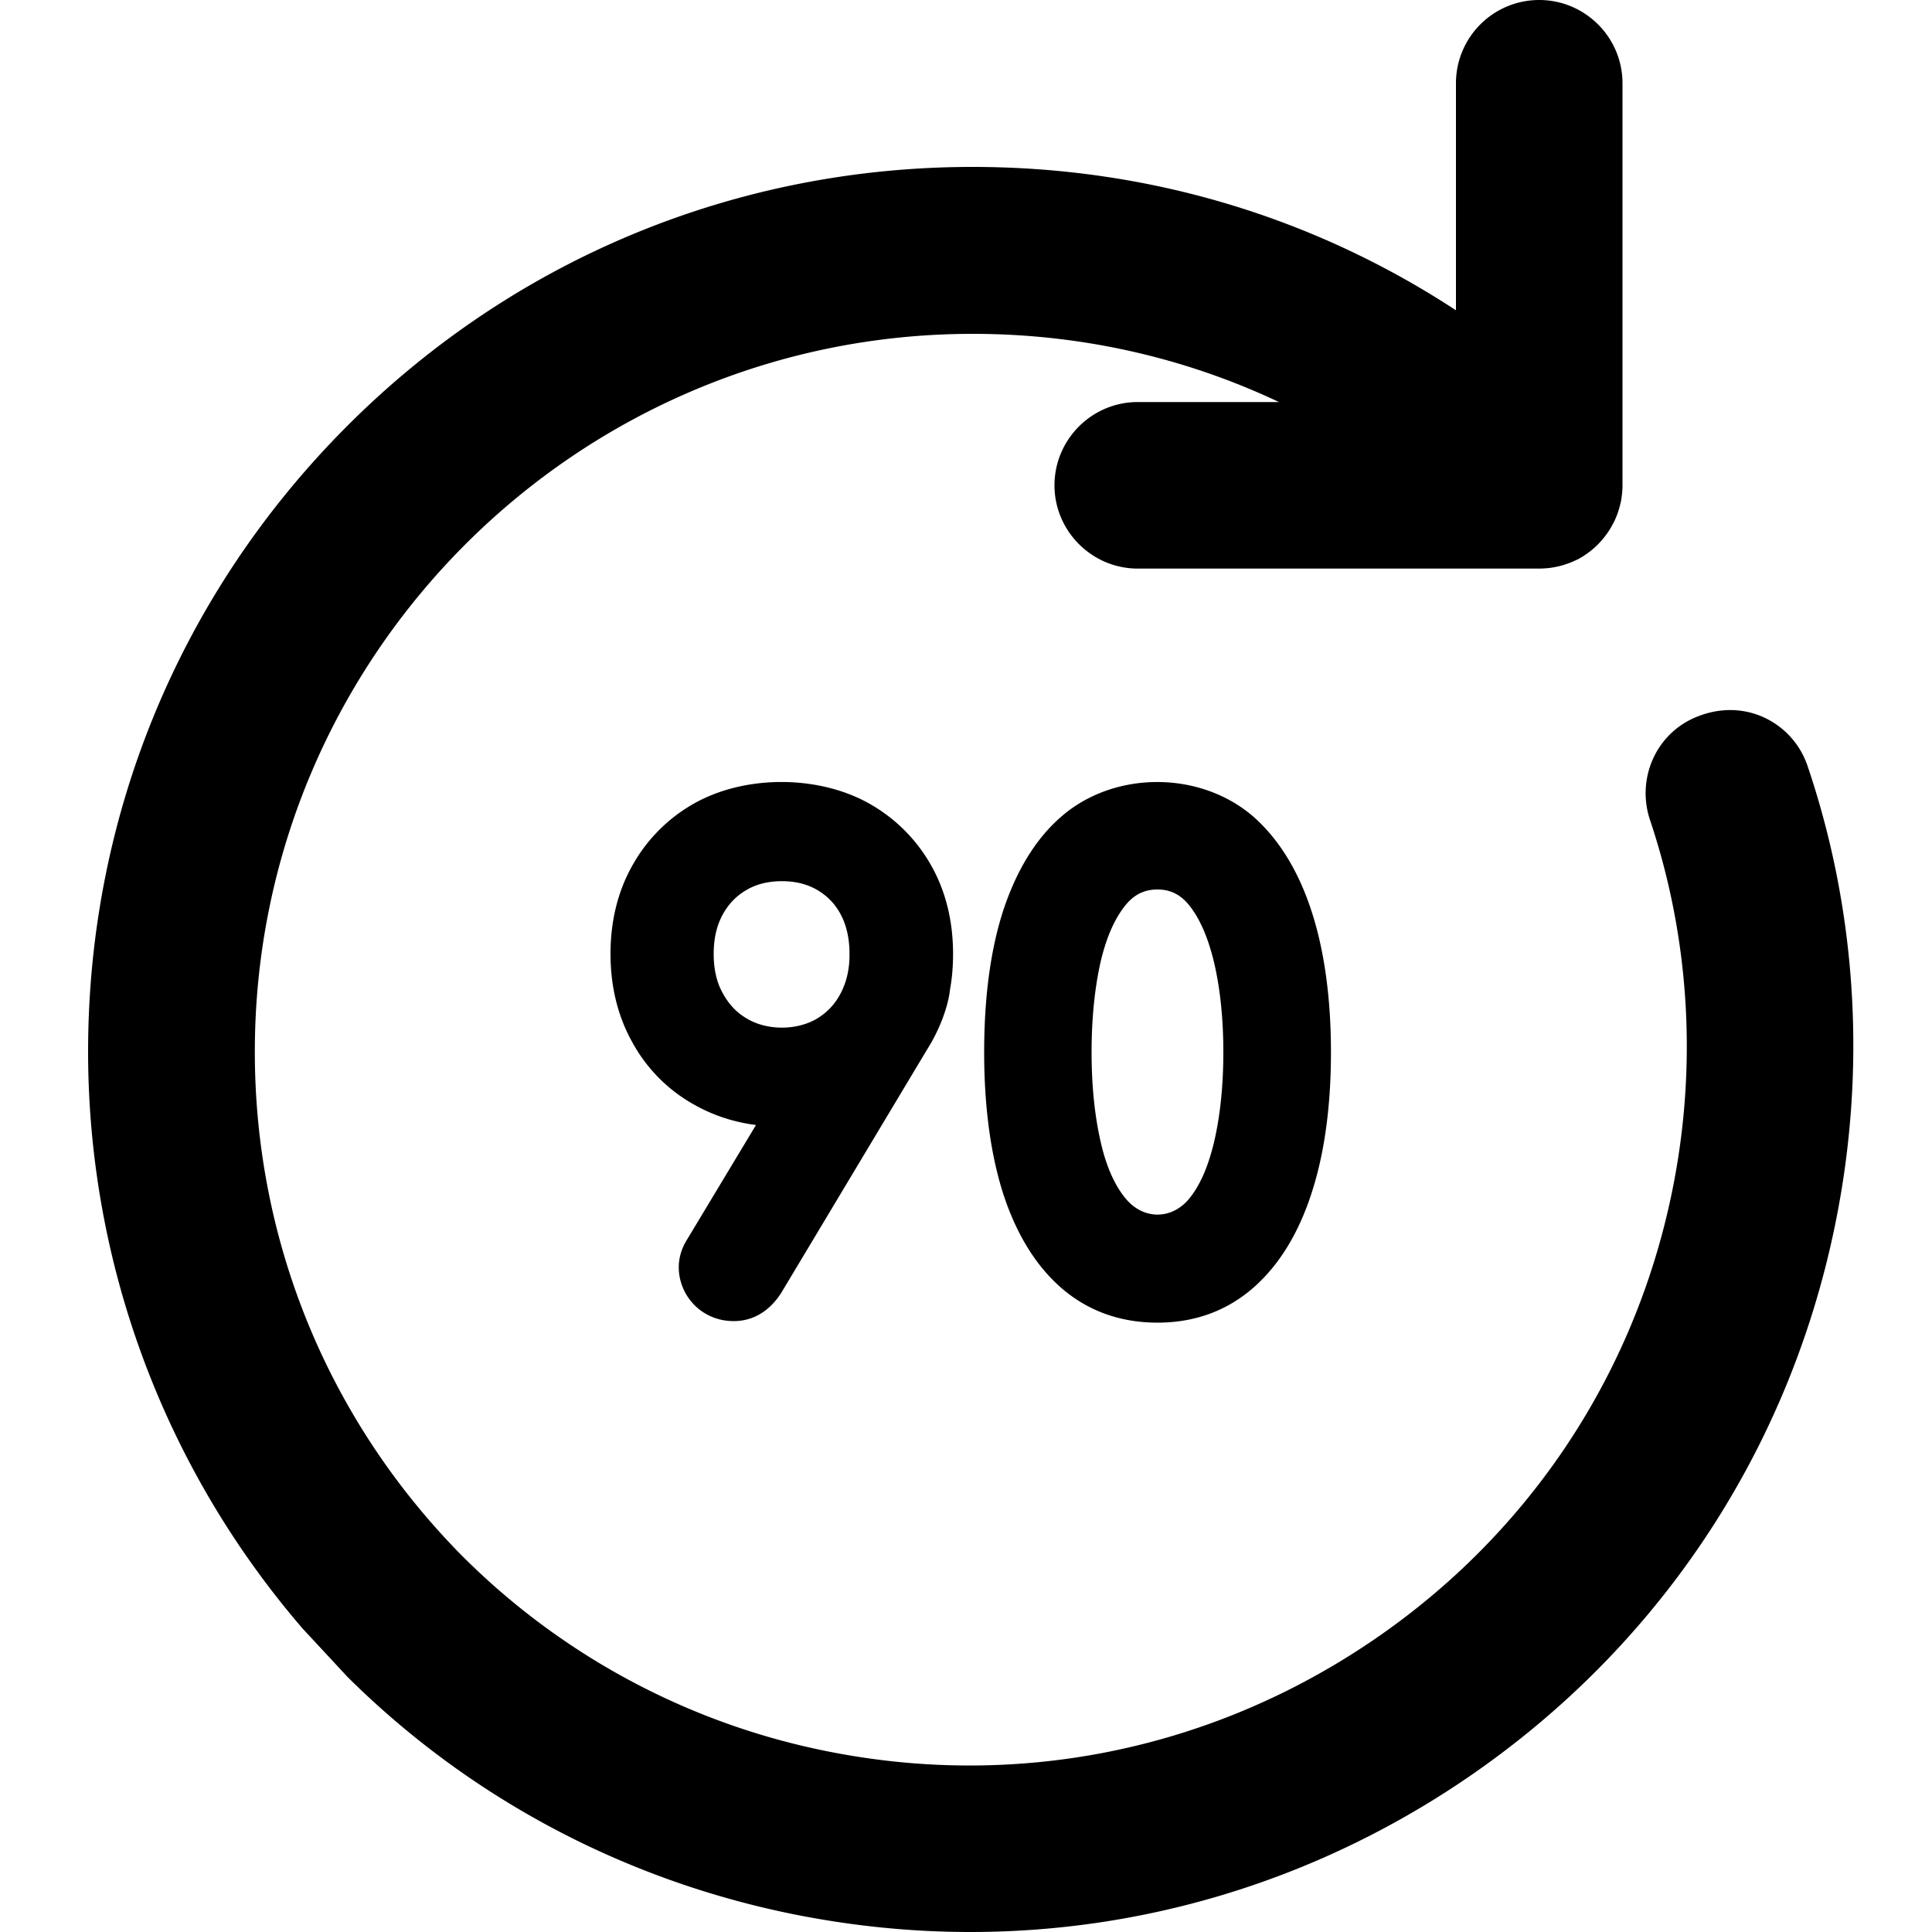
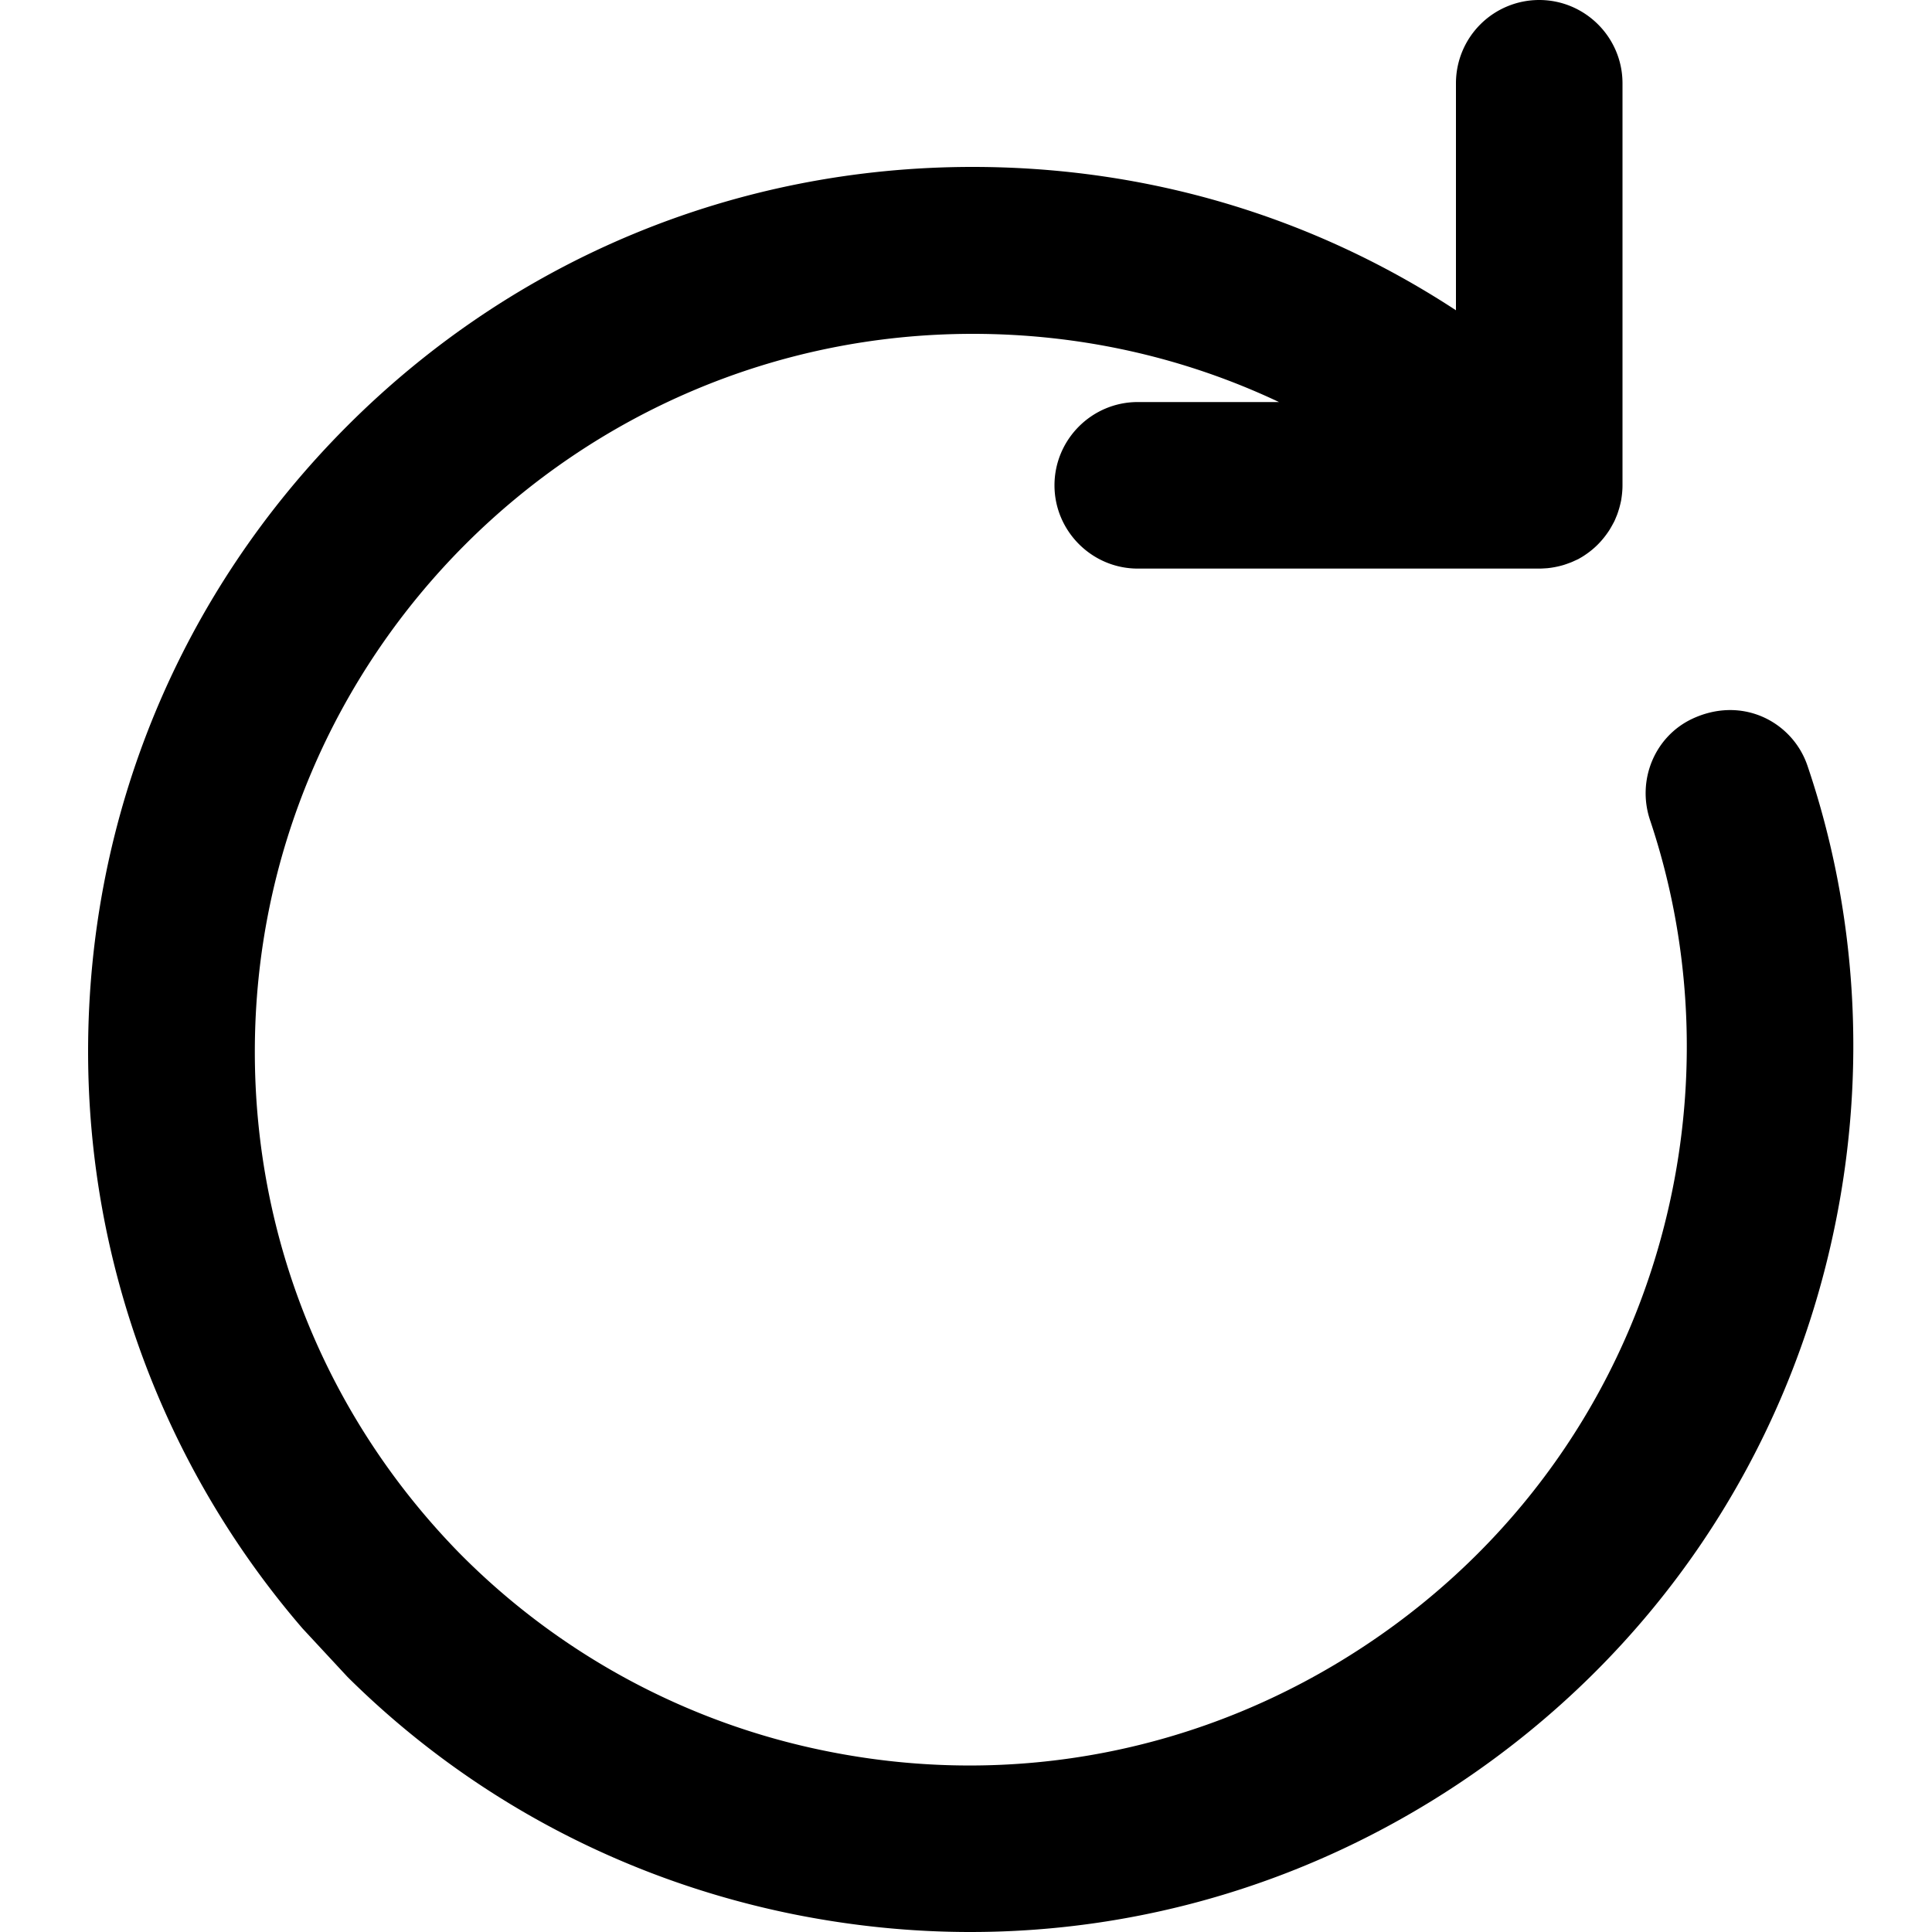
<svg xmlns="http://www.w3.org/2000/svg" xml:space="preserve" viewBox="0 0 100 100">
  <path d="M93.56 39.65a4.26 4.26 0 0 0-2.38-2.57c-1.12-.47-2.39-.44-3.6.13-1.94.92-2.87 3.18-2.17 5.25 2.05 6.12 2.45 12.74 1.15 19.15-1.97 9.72-7.63 18.09-15.91 23.57-8.29 5.49-18.2 7.42-27.91 5.45a36.912 36.912 0 0 1-18.97-10.25c-6.83-6.99-10.58-16.2-10.58-25.94 0-20.49 16.67-37.16 37.16-37.16 5.56 0 10.94 1.21 15.85 3.53h-7.31c-2.38 0-4.31 1.94-4.31 4.31 0 2.37 1.94 4.31 4.31 4.31h20.78c.13 0 .26-.01.42-.02a4.645 4.645 0 0 0 .82-.16c.1-.03.21-.07.4-.14.1-.04.2-.09.38-.17.1-.06.2-.11.36-.22.49-.33.89-.73 1.25-1.28.06-.1.12-.2.21-.37.06-.1.1-.21.18-.4.04-.1.07-.2.12-.36.03-.11.06-.22.1-.41.04-.25.07-.51.07-.77V4.31c0-2.38-1.94-4.31-4.31-4.31a4.31 4.31 0 0 0-4.31 4.31v11.75c-7.42-4.86-15.99-7.42-25.02-7.42-12.23 0-23.73 4.76-32.37 13.41S4.56 42.2 4.56 54.43c0 10.95 3.93 21.54 11.1 29.86l2.33 2.51c6.3 6.25 14.27 10.49 23.03 12.27 3.07.62 6.15.93 9.21.93 8.89 0 17.6-2.6 25.18-7.62C85.61 85.62 92.57 75.31 95 63.32c1.61-7.92 1.12-16.11-1.44-23.67" />
-   <path d="M45.04 41.62c-2.63-1.51-6.49-1.54-9.17 0a8.339 8.339 0 0 0-3.14 3.18c-.75 1.33-1.13 2.87-1.13 4.57 0 1.7.38 3.24 1.13 4.58a8.155 8.155 0 0 0 3.17 3.21c.98.56 2.06.92 3.23 1.07l-3.55 5.9c-.39.61-.53 1.28-.4 1.97.13.65.45 1.2.97 1.64.52.42 1.14.64 1.83.64s1.67-.25 2.45-1.45l7.48-12.48c.1-.16.19-.32.29-.48.89-1.59.97-2.74.97-2.74.11-.59.16-1.22.16-1.86 0-1.7-.38-3.24-1.13-4.57a8.392 8.392 0 0 0-3.16-3.18zm-1.52 9.78c-.29.56-.69.99-1.21 1.31-1.06.64-2.62.64-3.67 0-.53-.31-.93-.75-1.24-1.32-.31-.56-.46-1.24-.46-2.01 0-.79.15-1.45.46-2.03.3-.55.7-.97 1.23-1.28.52-.31 1.14-.46 1.84-.46.71 0 1.31.15 1.84.46.52.31.92.72 1.21 1.27.3.57.45 1.25.45 2.03.01.77-.15 1.45-.45 2.03zm24.39-4.16c-.67-2.1-1.68-3.76-3-4.94-2.77-2.43-7.24-2.42-9.98-.03-1.32 1.14-2.33 2.8-3.02 4.91-.65 2.03-.97 4.48-.97 7.28 0 2.81.33 5.25.97 7.28.68 2.11 1.69 3.76 3.02 4.92 1.37 1.19 3.05 1.8 4.98 1.8 1.94 0 3.62-.62 5-1.84 1.32-1.17 2.33-2.83 3-4.94.65-2.02.98-4.45.98-7.21s-.33-5.2-.98-7.23zm-5.06 11.83c-.3 1.27-.72 2.26-1.28 2.95-.9 1.12-2.39 1.14-3.32 0-.56-.68-1-1.67-1.28-2.92-.31-1.35-.47-2.91-.47-4.64s.16-3.3.46-4.64c.29-1.26.72-2.25 1.28-2.95.46-.57.99-.83 1.67-.83.68 0 1.21.27 1.66.84.56.71.98 1.71 1.28 2.98.31 1.34.47 2.89.47 4.61 0 1.7-.16 3.25-.47 4.6z" />
</svg>